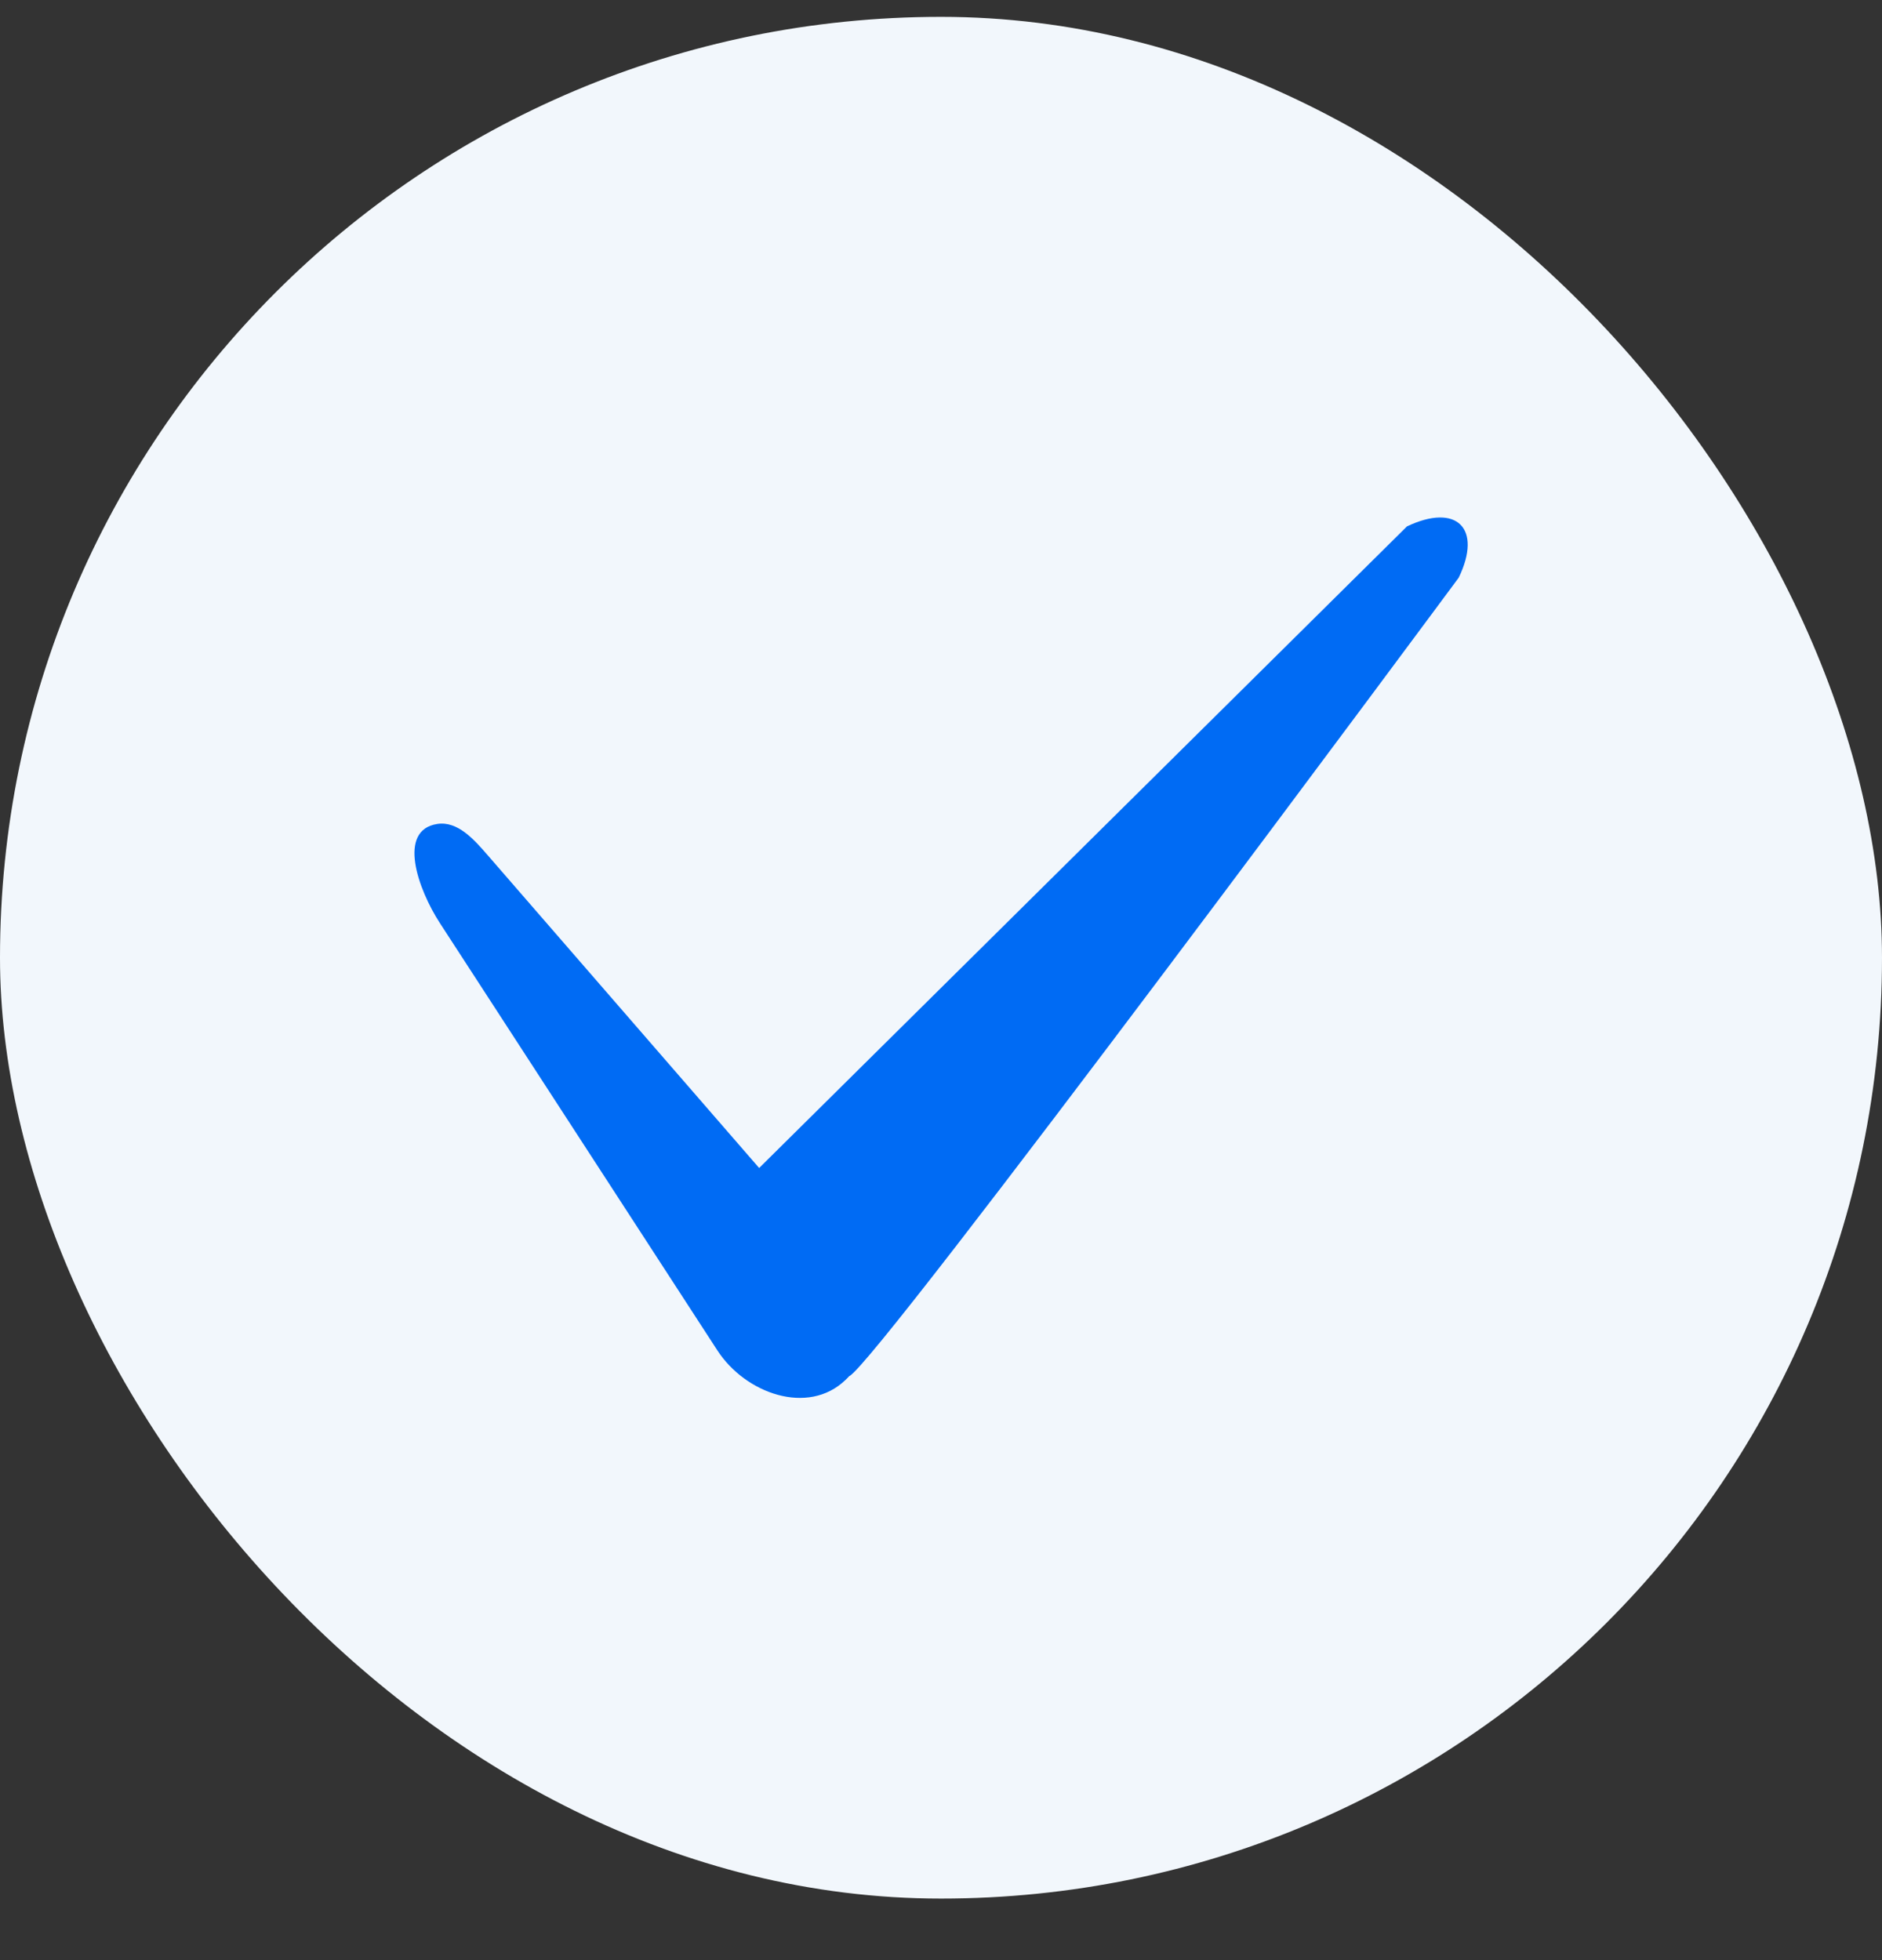
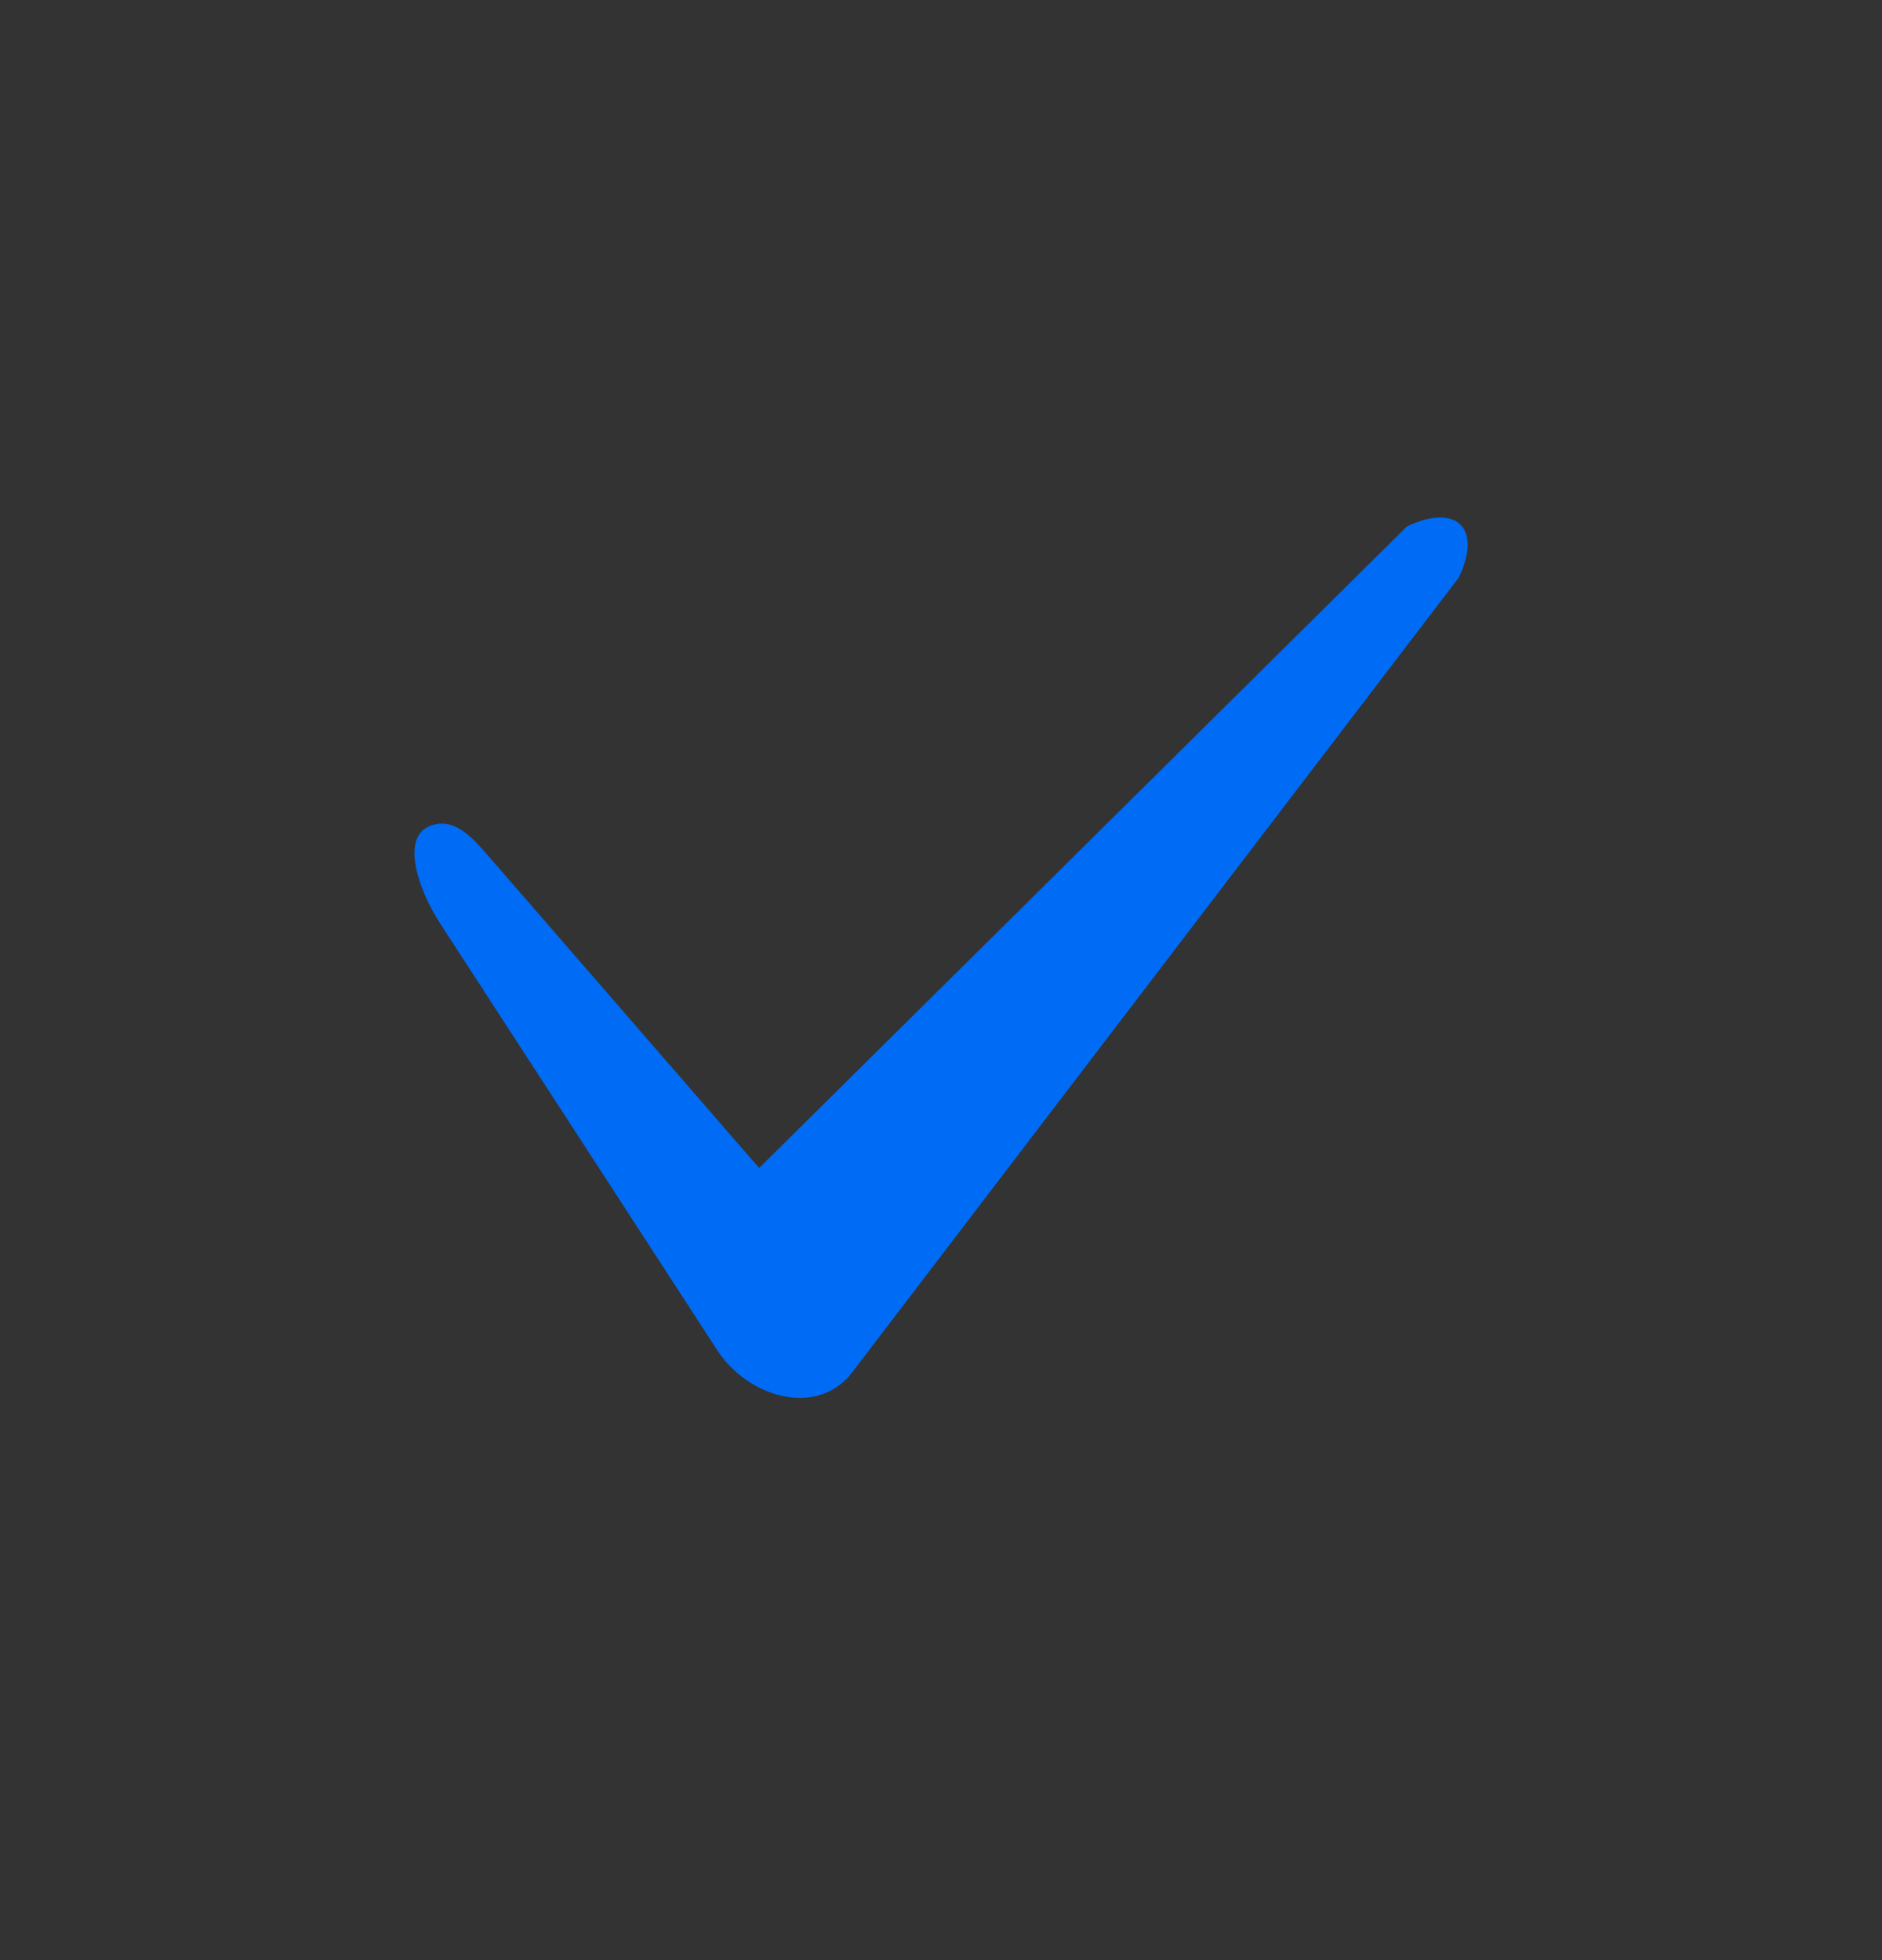
<svg xmlns="http://www.w3.org/2000/svg" width="24" height="25" viewBox="0 0 24 25" fill="none">
  <rect x="0" y="0" width="24" height="25" fill="#333333" stroke="none" />
-   <rect y="0.215" width="24" height="24" rx="12" fill="#F2F7FC" />
-   <path fill-rule="evenodd" clip-rule="evenodd" d="M18.602 7.368C18.907 6.738 18.576 6.412 17.942 6.714L9.681 14.897L6.217 10.905C6.045 10.707 5.836 10.469 5.576 10.509C5.064 10.588 5.328 11.339 5.61 11.774L9.148 17.223C9.506 17.775 10.303 18.057 10.779 17.603C10.796 17.587 10.813 17.57 10.829 17.552C10.829 17.552 10.83 17.552 10.831 17.551C11.163 17.414 18.602 7.368 18.602 7.368Z" fill="#006BF4" />
+   <path fill-rule="evenodd" clip-rule="evenodd" d="M18.602 7.368C18.907 6.738 18.576 6.412 17.942 6.714L9.681 14.897L6.217 10.905C6.045 10.707 5.836 10.469 5.576 10.509C5.064 10.588 5.328 11.339 5.61 11.774L9.148 17.223C9.506 17.775 10.303 18.057 10.779 17.603C10.796 17.587 10.813 17.57 10.829 17.552C10.829 17.552 10.83 17.552 10.831 17.551Z" fill="#006BF4" />
</svg>